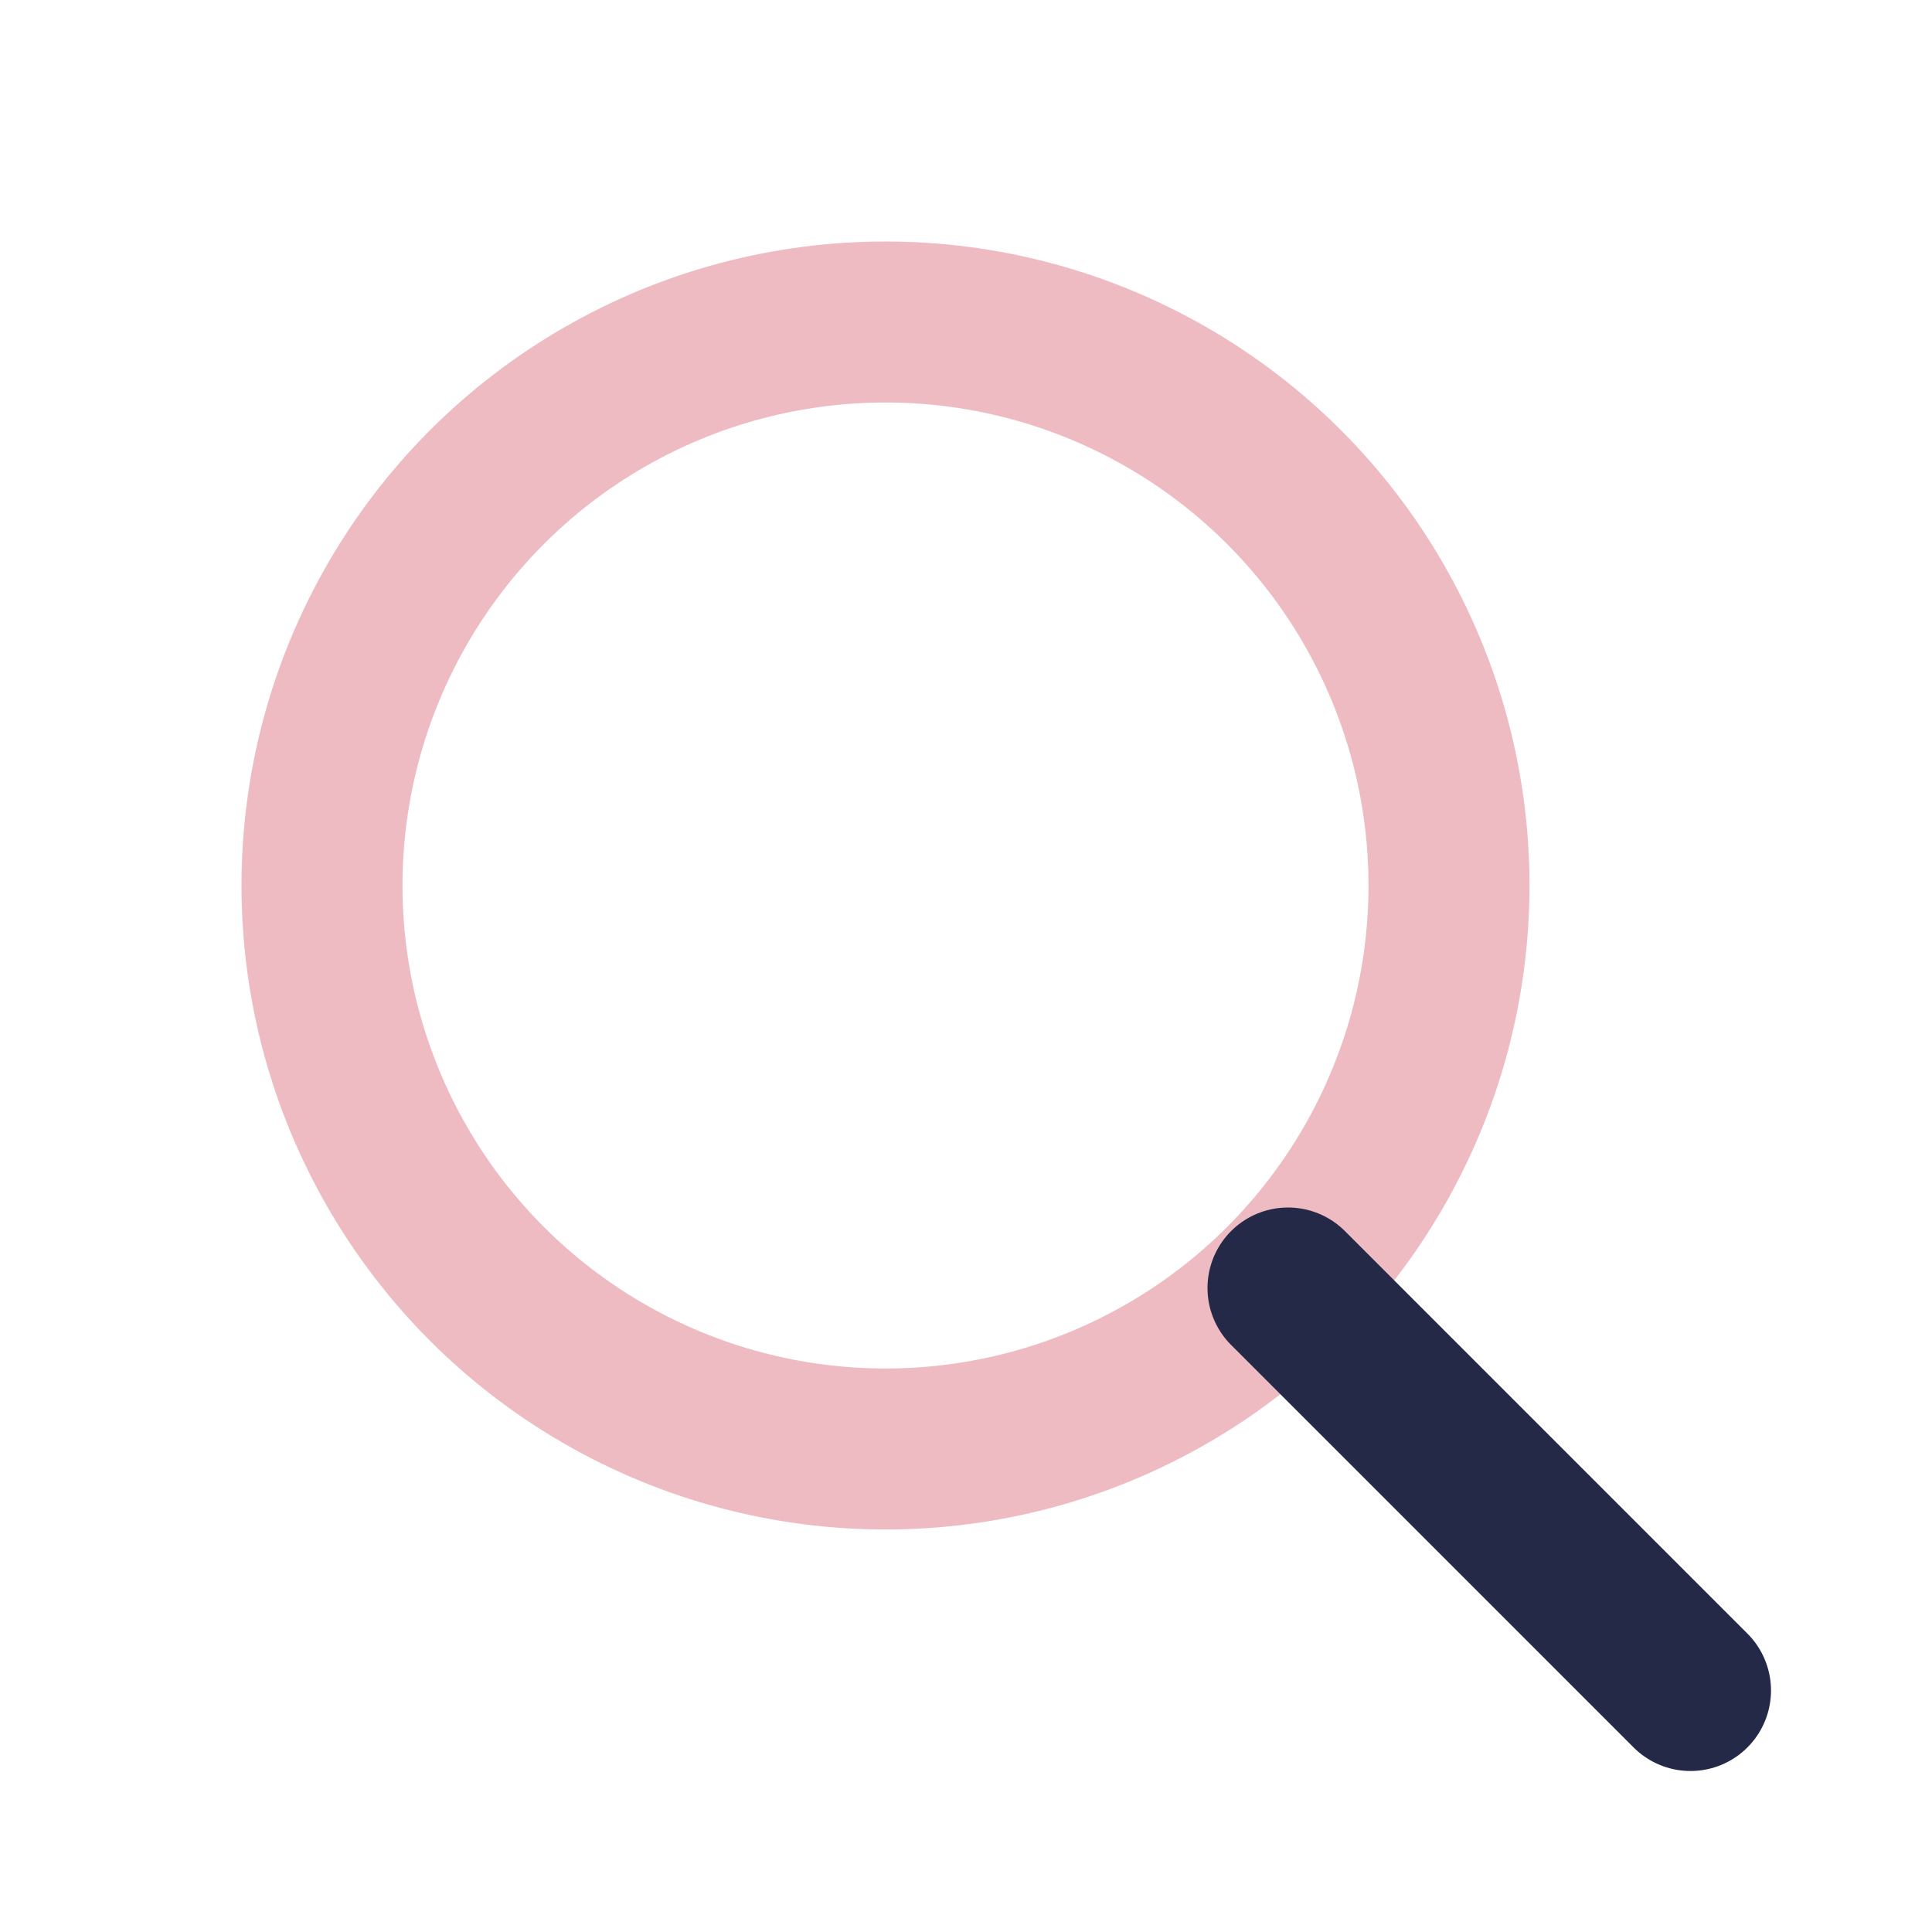
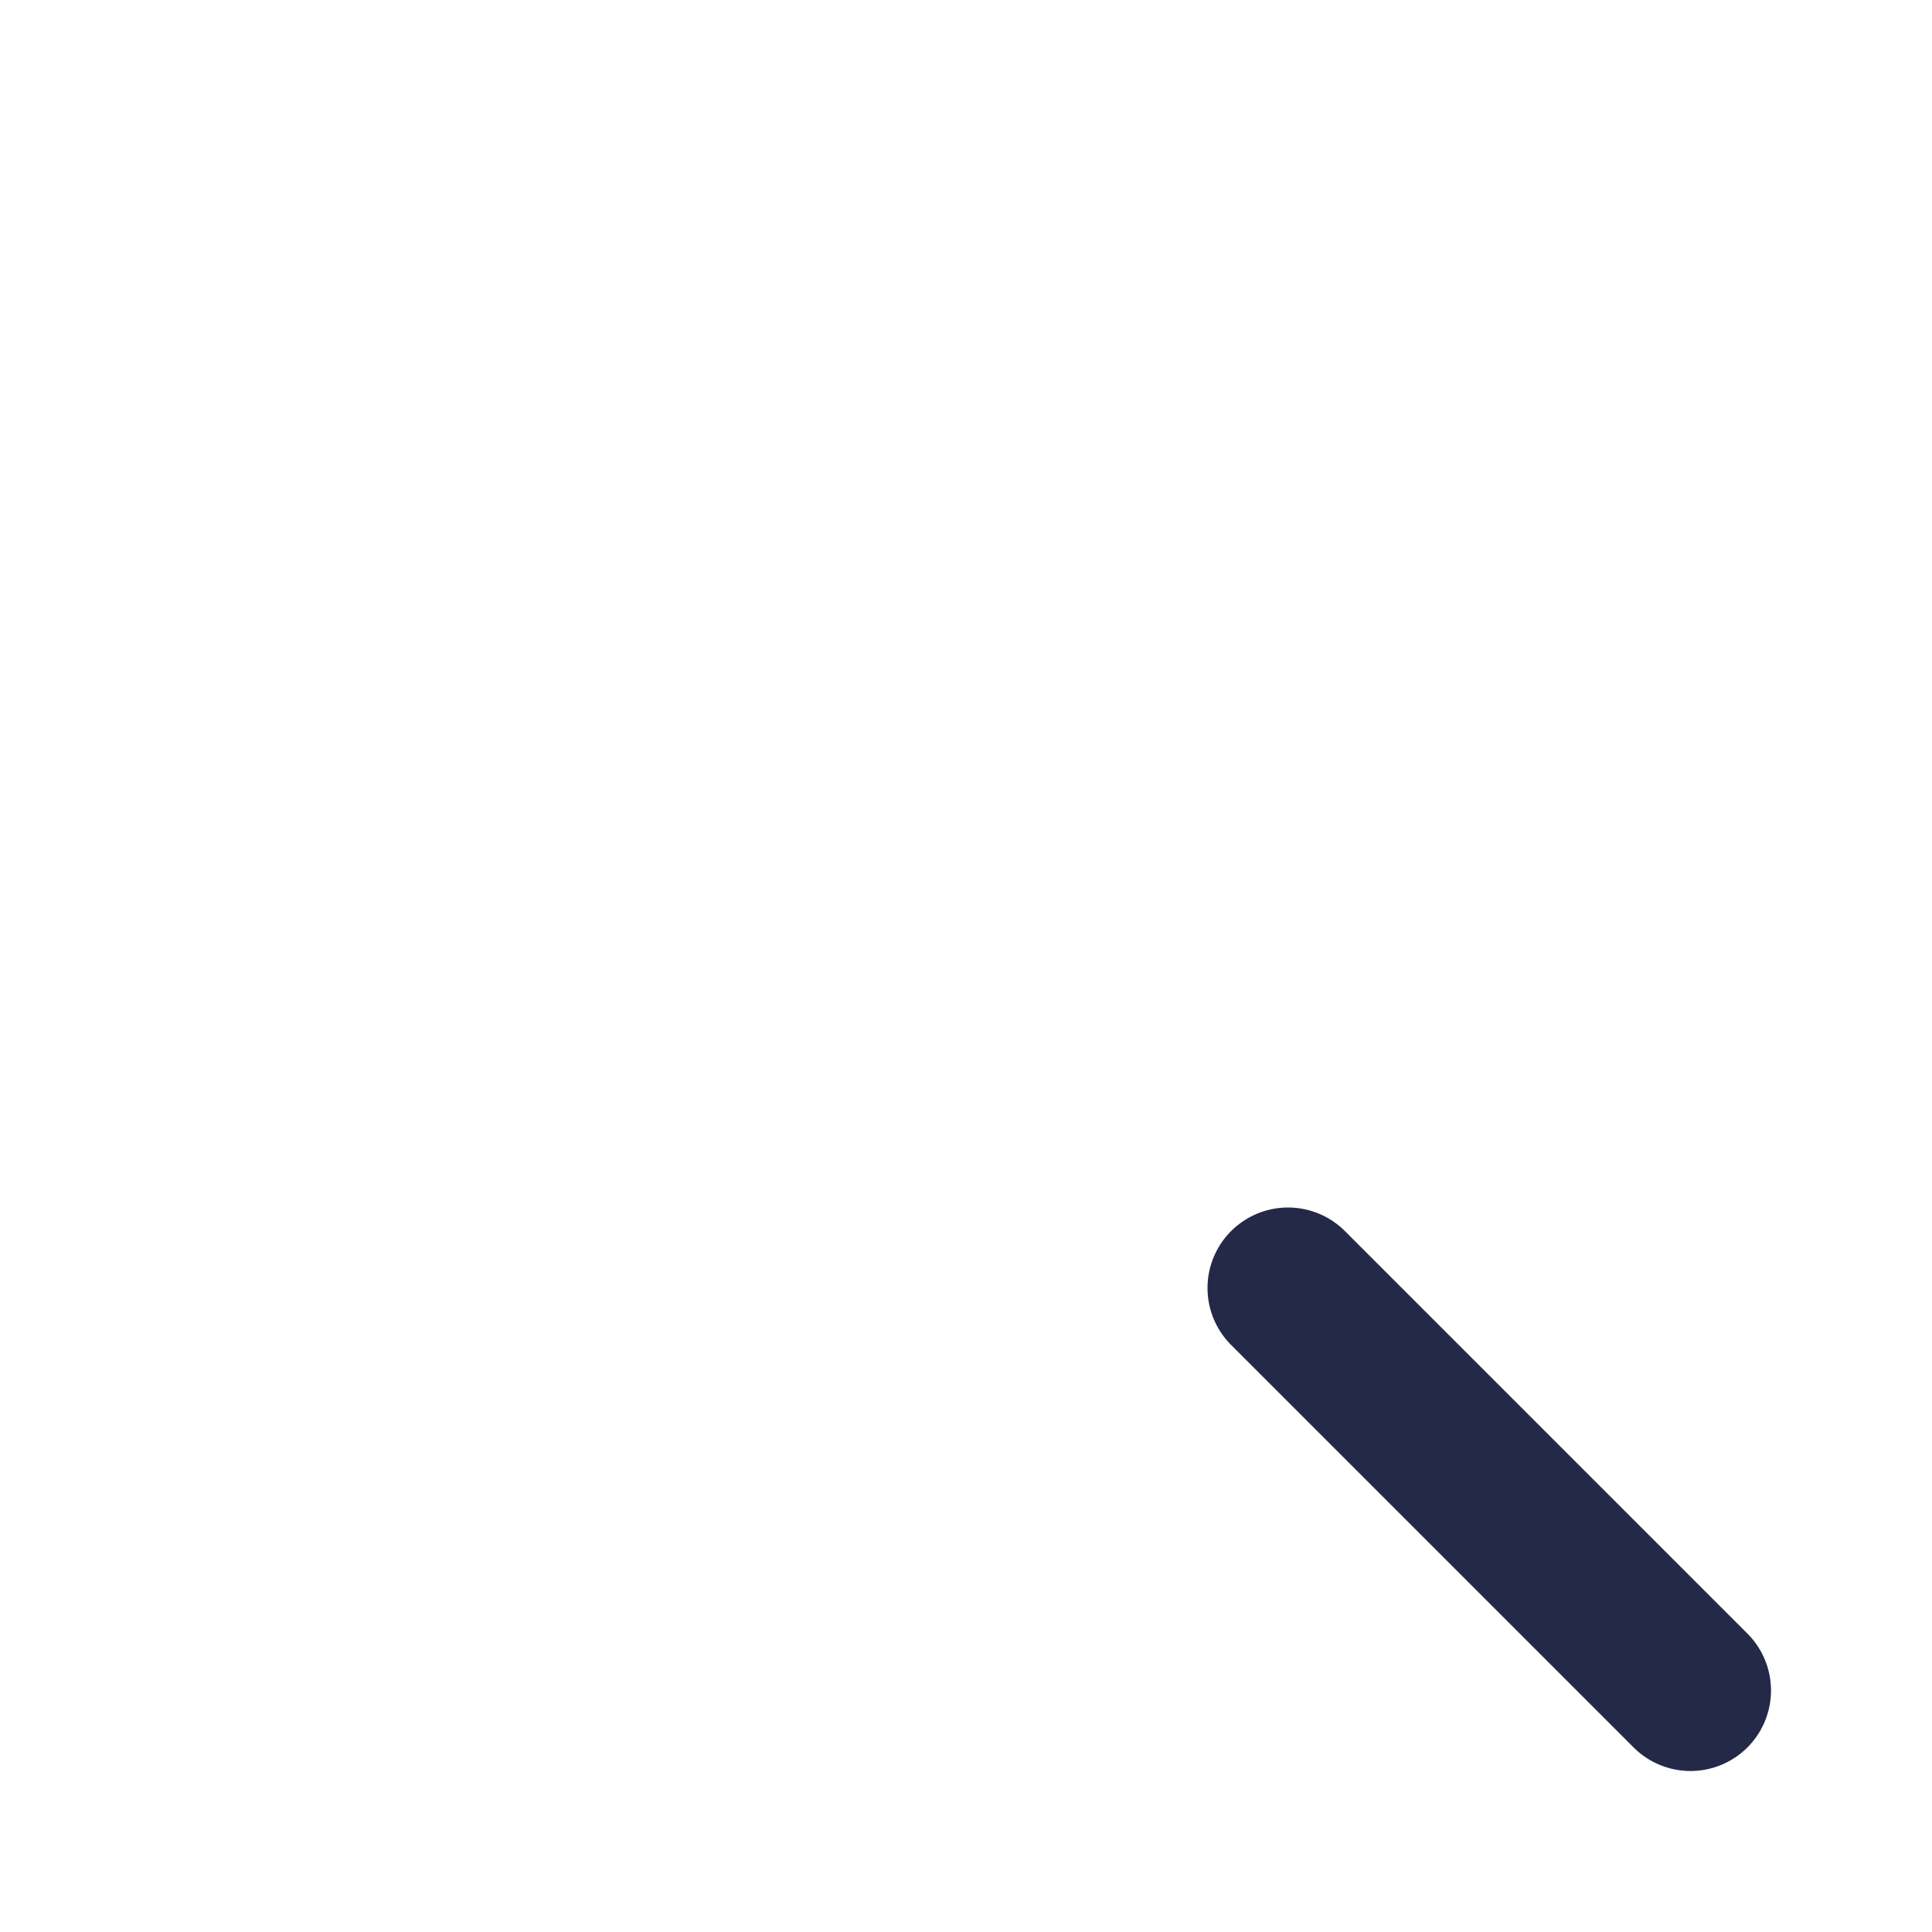
<svg xmlns="http://www.w3.org/2000/svg" width="24" height="24" viewBox="0 0 24 24">
-   <circle cx="11" cy="11" r="7" stroke="#eebbc3" stroke-width="2" fill="none" />
  <line x1="16" y1="16" x2="21" y2="21" stroke="#232946" stroke-width="2" stroke-linecap="round" />
</svg>